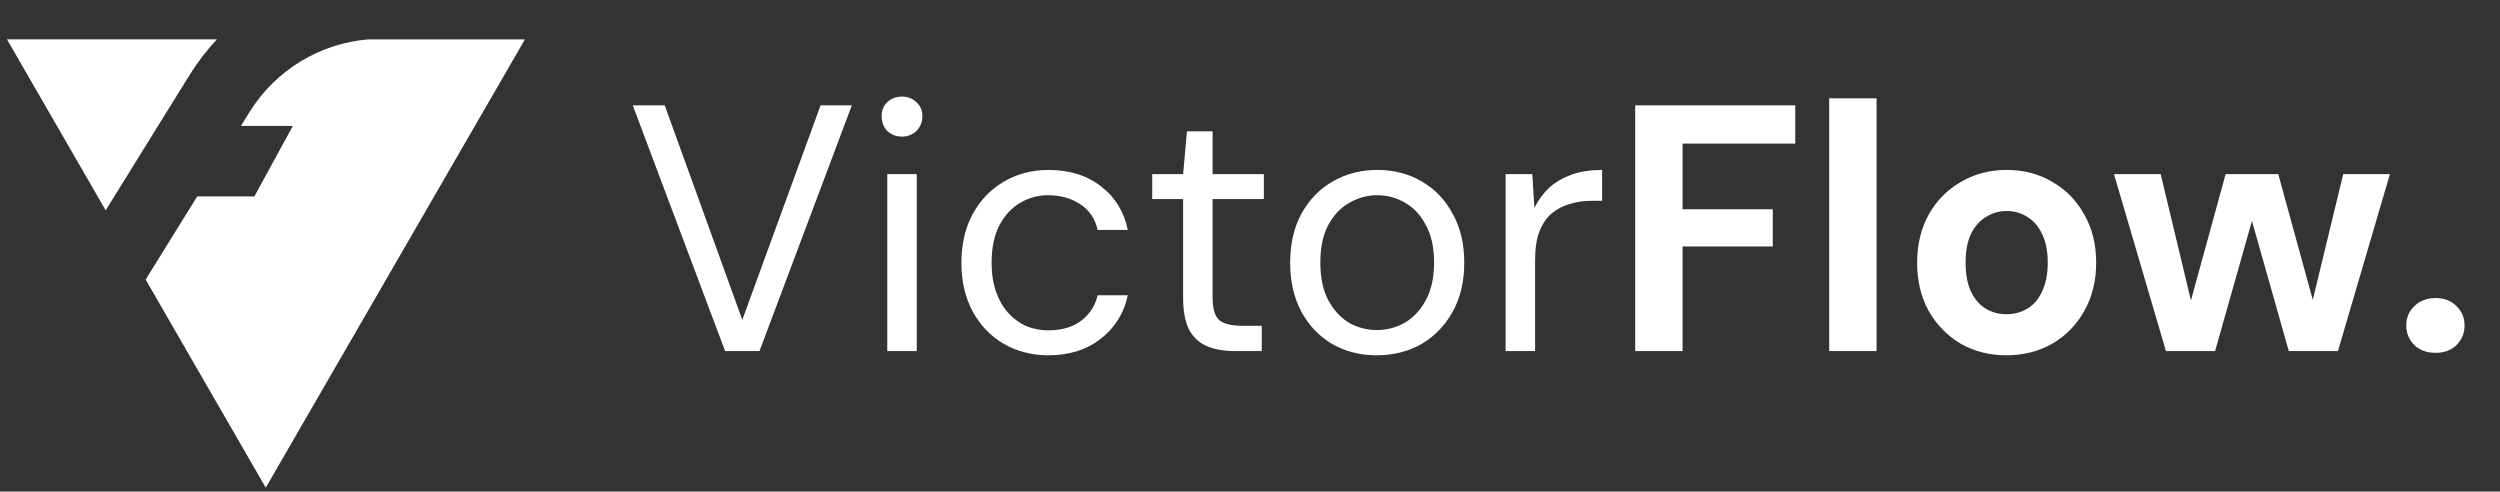
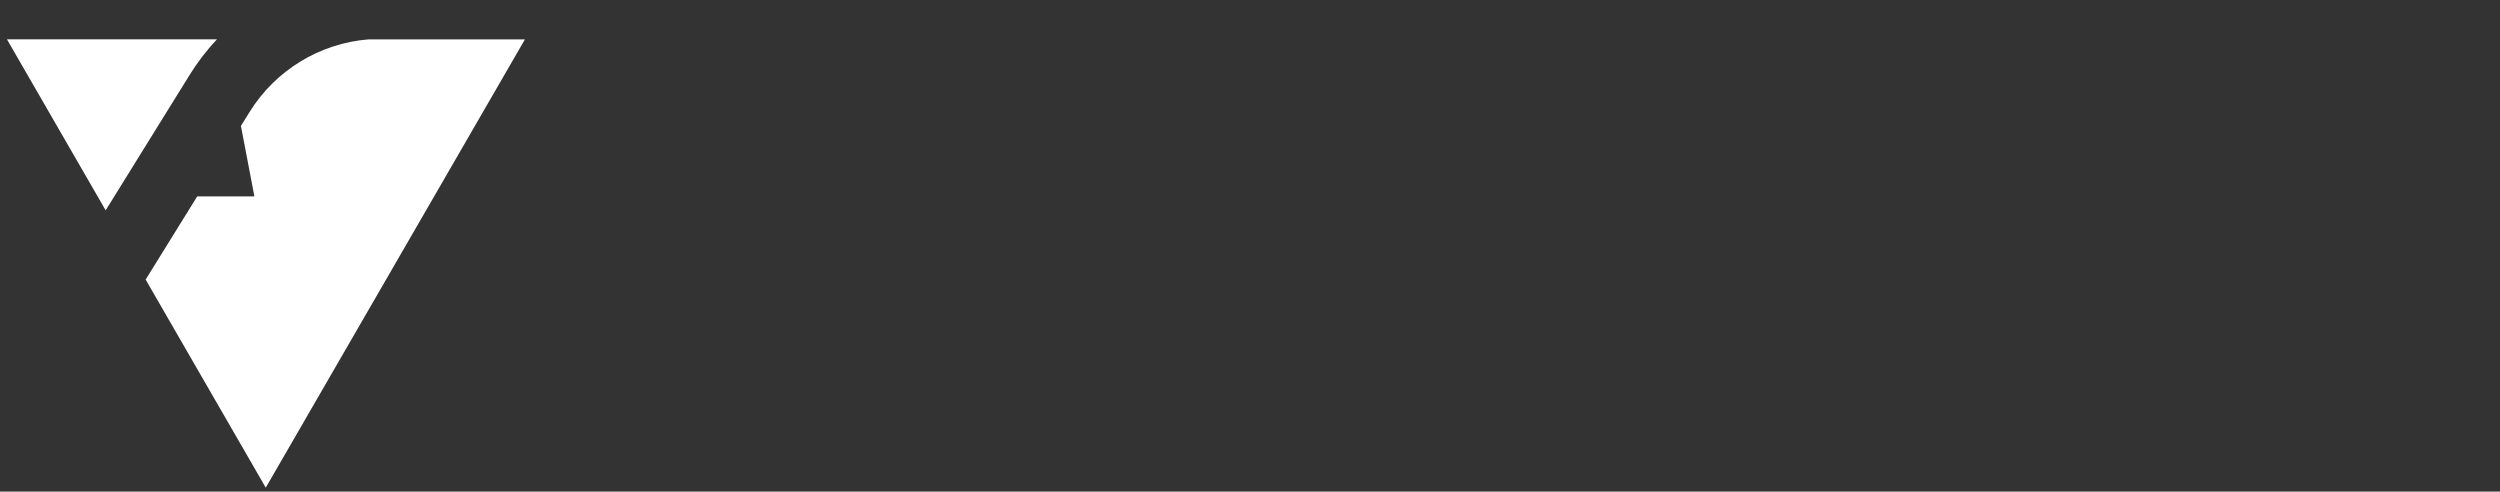
<svg xmlns="http://www.w3.org/2000/svg" width="178" height="35" viewBox="0 0 178 35" fill="none">
  <rect x="0" y="0" width="178" height="35" fill="#333333" stroke="none" />
-   <path d="M51.627 24.996L45.054 7.501H47.328L52.852 22.772L58.425 7.501H60.65L54.076 24.996H51.627ZM63.173 24.996V12.399H65.272V24.996H63.173ZM64.222 9.725C63.806 9.725 63.456 9.592 63.173 9.325C62.906 9.042 62.773 8.692 62.773 8.276C62.773 7.859 62.906 7.526 63.173 7.276C63.456 7.009 63.806 6.876 64.222 6.876C64.622 6.876 64.964 7.009 65.247 7.276C65.53 7.526 65.672 7.859 65.672 8.276C65.672 8.692 65.53 9.042 65.247 9.325C64.964 9.592 64.622 9.725 64.222 9.725ZM74.65 25.296C73.467 25.296 72.401 25.021 71.451 24.471C70.518 23.921 69.785 23.155 69.252 22.172C68.719 21.172 68.452 20.022 68.452 18.723C68.452 17.39 68.719 16.232 69.252 15.249C69.785 14.266 70.518 13.499 71.451 12.949C72.401 12.383 73.467 12.1 74.65 12.1C76.15 12.1 77.4 12.491 78.4 13.274C79.399 14.041 80.032 15.074 80.299 16.373H78.15C77.983 15.59 77.575 14.982 76.925 14.549C76.275 14.116 75.508 13.899 74.625 13.899C73.909 13.899 73.243 14.082 72.626 14.449C72.026 14.799 71.535 15.332 71.151 16.049C70.785 16.765 70.602 17.648 70.602 18.698C70.602 19.481 70.71 20.181 70.926 20.797C71.143 21.397 71.435 21.897 71.801 22.297C72.168 22.697 72.593 23.005 73.076 23.222C73.576 23.422 74.092 23.521 74.625 23.521C75.225 23.521 75.767 23.43 76.25 23.247C76.733 23.047 77.141 22.755 77.475 22.372C77.808 21.989 78.033 21.539 78.15 21.022H80.299C80.032 22.288 79.391 23.322 78.374 24.121C77.375 24.904 76.133 25.296 74.65 25.296ZM87.887 24.996C87.137 24.996 86.487 24.88 85.937 24.646C85.388 24.413 84.963 24.021 84.663 23.471C84.379 22.905 84.238 22.147 84.238 21.197V14.174H82.038V12.399H84.238L84.513 9.35H86.337V12.399H89.986V14.174H86.337V21.197C86.337 21.98 86.496 22.513 86.812 22.797C87.129 23.063 87.687 23.197 88.487 23.197H89.836V24.996H87.887ZM98.007 25.296C96.841 25.296 95.791 25.029 94.858 24.496C93.925 23.946 93.192 23.18 92.659 22.197C92.126 21.197 91.859 20.039 91.859 18.723C91.859 17.373 92.126 16.207 92.659 15.224C93.209 14.224 93.95 13.457 94.883 12.924C95.833 12.374 96.891 12.1 98.057 12.1C99.257 12.1 100.315 12.374 101.232 12.924C102.165 13.457 102.898 14.224 103.431 15.224C103.981 16.207 104.256 17.365 104.256 18.698C104.256 20.031 103.981 21.197 103.431 22.197C102.881 23.18 102.14 23.946 101.207 24.496C100.273 25.029 99.207 25.296 98.007 25.296ZM98.032 23.497C98.749 23.497 99.415 23.322 100.032 22.972C100.648 22.605 101.148 22.064 101.531 21.347C101.915 20.631 102.106 19.747 102.106 18.698C102.106 17.631 101.915 16.748 101.531 16.049C101.165 15.332 100.673 14.799 100.057 14.449C99.457 14.082 98.79 13.899 98.057 13.899C97.358 13.899 96.691 14.082 96.058 14.449C95.441 14.799 94.942 15.332 94.558 16.049C94.192 16.748 94.008 17.631 94.008 18.698C94.008 19.747 94.192 20.631 94.558 21.347C94.942 22.064 95.433 22.605 96.033 22.972C96.649 23.322 97.316 23.497 98.032 23.497ZM107.199 24.996V12.399H109.099L109.249 14.799C109.532 14.232 109.89 13.749 110.323 13.349C110.773 12.949 111.307 12.641 111.923 12.424C112.556 12.208 113.273 12.1 114.072 12.1V14.299H113.298C112.764 14.299 112.256 14.374 111.773 14.524C111.29 14.657 110.857 14.882 110.473 15.199C110.107 15.515 109.815 15.948 109.599 16.498C109.399 17.032 109.299 17.698 109.299 18.498V24.996H107.199ZM116.425 24.996V7.501H127.822V10.225H119.799V14.899H126.222V17.548H119.799V24.996H116.425ZM130.238 24.996V7.001H133.612V24.996H130.238ZM142.849 25.296C141.65 25.296 140.567 25.021 139.6 24.471C138.651 23.905 137.892 23.13 137.326 22.147C136.776 21.147 136.501 20.006 136.501 18.723C136.501 17.406 136.776 16.257 137.326 15.274C137.892 14.274 138.659 13.499 139.625 12.949C140.592 12.383 141.675 12.1 142.874 12.1C144.091 12.1 145.174 12.383 146.124 12.949C147.09 13.499 147.848 14.274 148.398 15.274C148.964 16.257 149.248 17.398 149.248 18.698C149.248 19.997 148.964 21.147 148.398 22.147C147.848 23.13 147.09 23.905 146.124 24.471C145.157 25.021 144.066 25.296 142.849 25.296ZM142.849 22.372C143.416 22.372 143.916 22.238 144.349 21.972C144.799 21.705 145.149 21.297 145.399 20.747C145.665 20.197 145.799 19.514 145.799 18.698C145.799 17.881 145.665 17.206 145.399 16.673C145.149 16.123 144.799 15.715 144.349 15.449C143.916 15.165 143.424 15.024 142.874 15.024C142.341 15.024 141.85 15.165 141.4 15.449C140.95 15.715 140.592 16.123 140.325 16.673C140.075 17.206 139.95 17.881 139.95 18.698C139.95 19.514 140.075 20.197 140.325 20.747C140.592 21.297 140.942 21.705 141.375 21.972C141.825 22.238 142.316 22.372 142.849 22.372ZM154.215 24.996L150.516 12.399H153.84L156.29 22.622L155.665 22.597L158.464 12.399H162.213L165.012 22.597L164.363 22.622L166.837 12.399H170.161L166.462 24.996H162.963L159.989 14.499H160.688L157.714 24.996H154.215ZM173.426 25.121C172.793 25.121 172.285 24.938 171.902 24.571C171.518 24.188 171.327 23.721 171.327 23.172C171.327 22.622 171.518 22.163 171.902 21.797C172.285 21.414 172.793 21.222 173.426 21.222C174.026 21.222 174.518 21.414 174.901 21.797C175.284 22.163 175.476 22.622 175.476 23.172C175.476 23.721 175.284 24.188 174.901 24.571C174.518 24.938 174.026 25.121 173.426 25.121Z" fill="white" />
-   <path fill-rule="evenodd" clip-rule="evenodd" d="M15.445 2.802L0.496 2.801L7.523 14.975L13.502 5.334C14.07 4.418 14.722 3.571 15.445 2.802ZM10.37 19.906L18.921 34.721L37.375 2.804L26.237 2.803C22.77 3.085 19.618 4.993 17.767 7.978L17.154 8.966H20.851L18.112 13.982H14.043L10.37 19.906Z" fill="white" />
+   <path fill-rule="evenodd" clip-rule="evenodd" d="M15.445 2.802L0.496 2.801L7.523 14.975L13.502 5.334C14.07 4.418 14.722 3.571 15.445 2.802ZM10.37 19.906L18.921 34.721L37.375 2.804L26.237 2.803C22.77 3.085 19.618 4.993 17.767 7.978L17.154 8.966L18.112 13.982H14.043L10.37 19.906Z" fill="white" />
</svg>